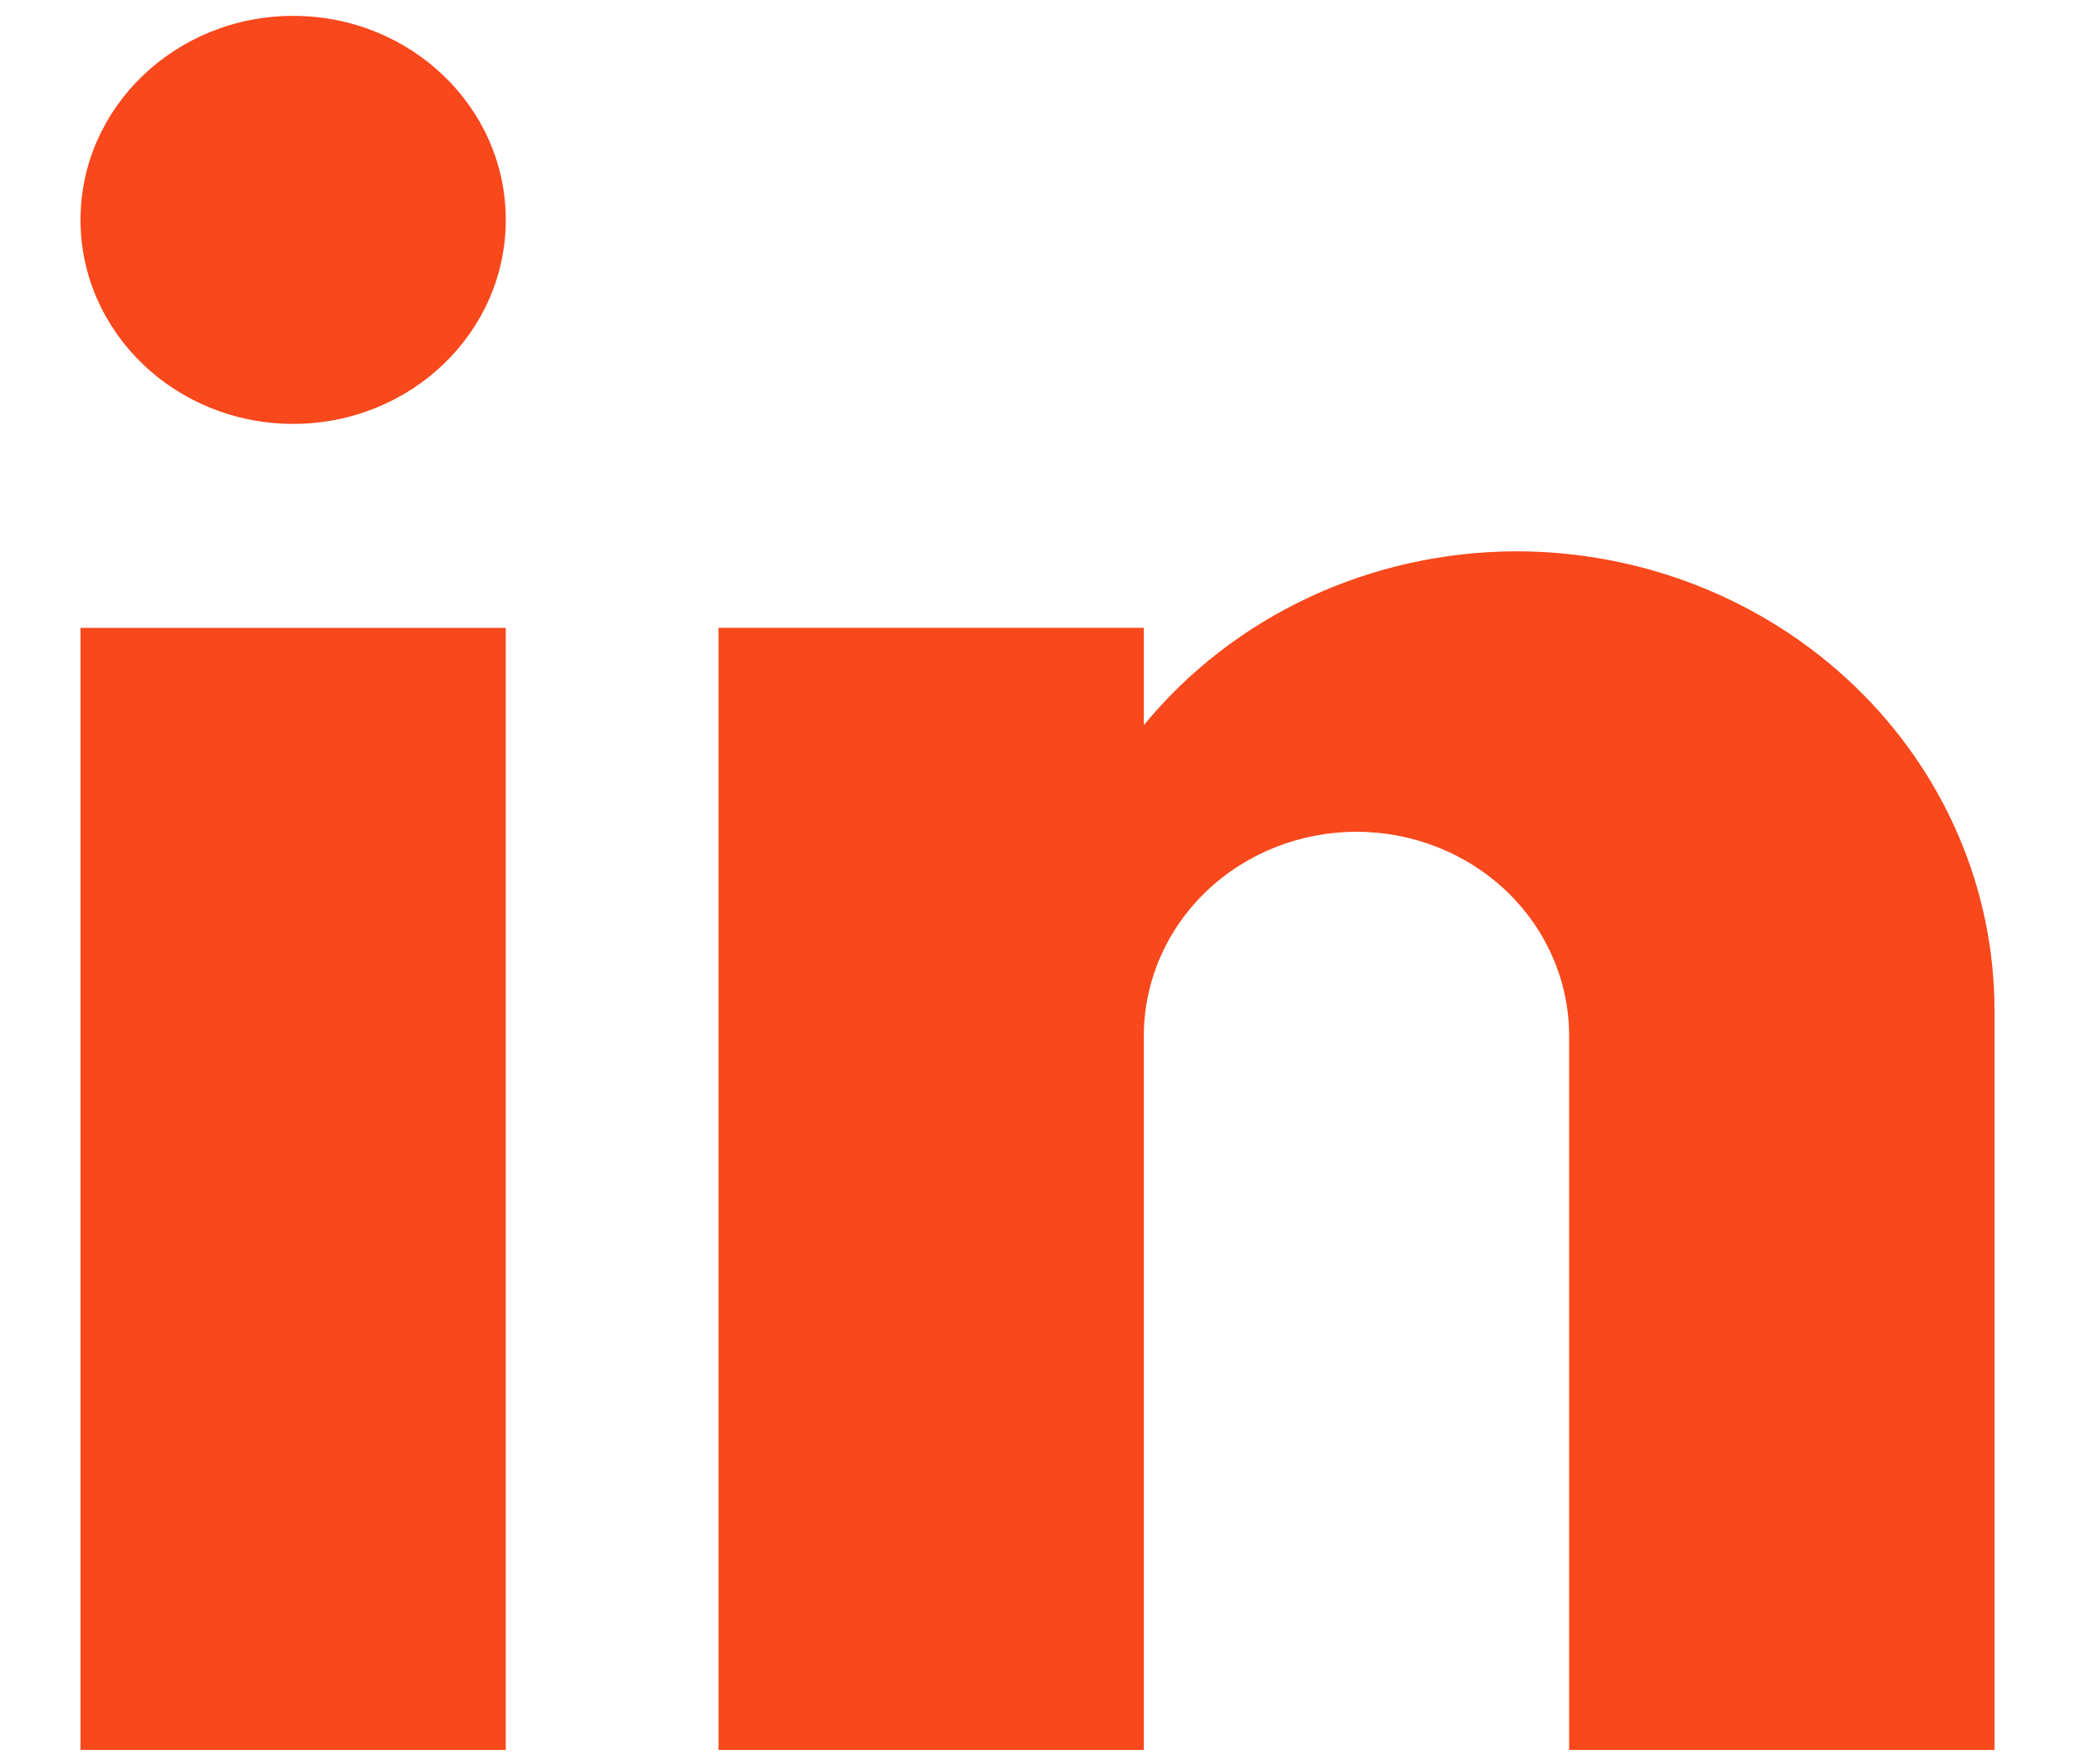
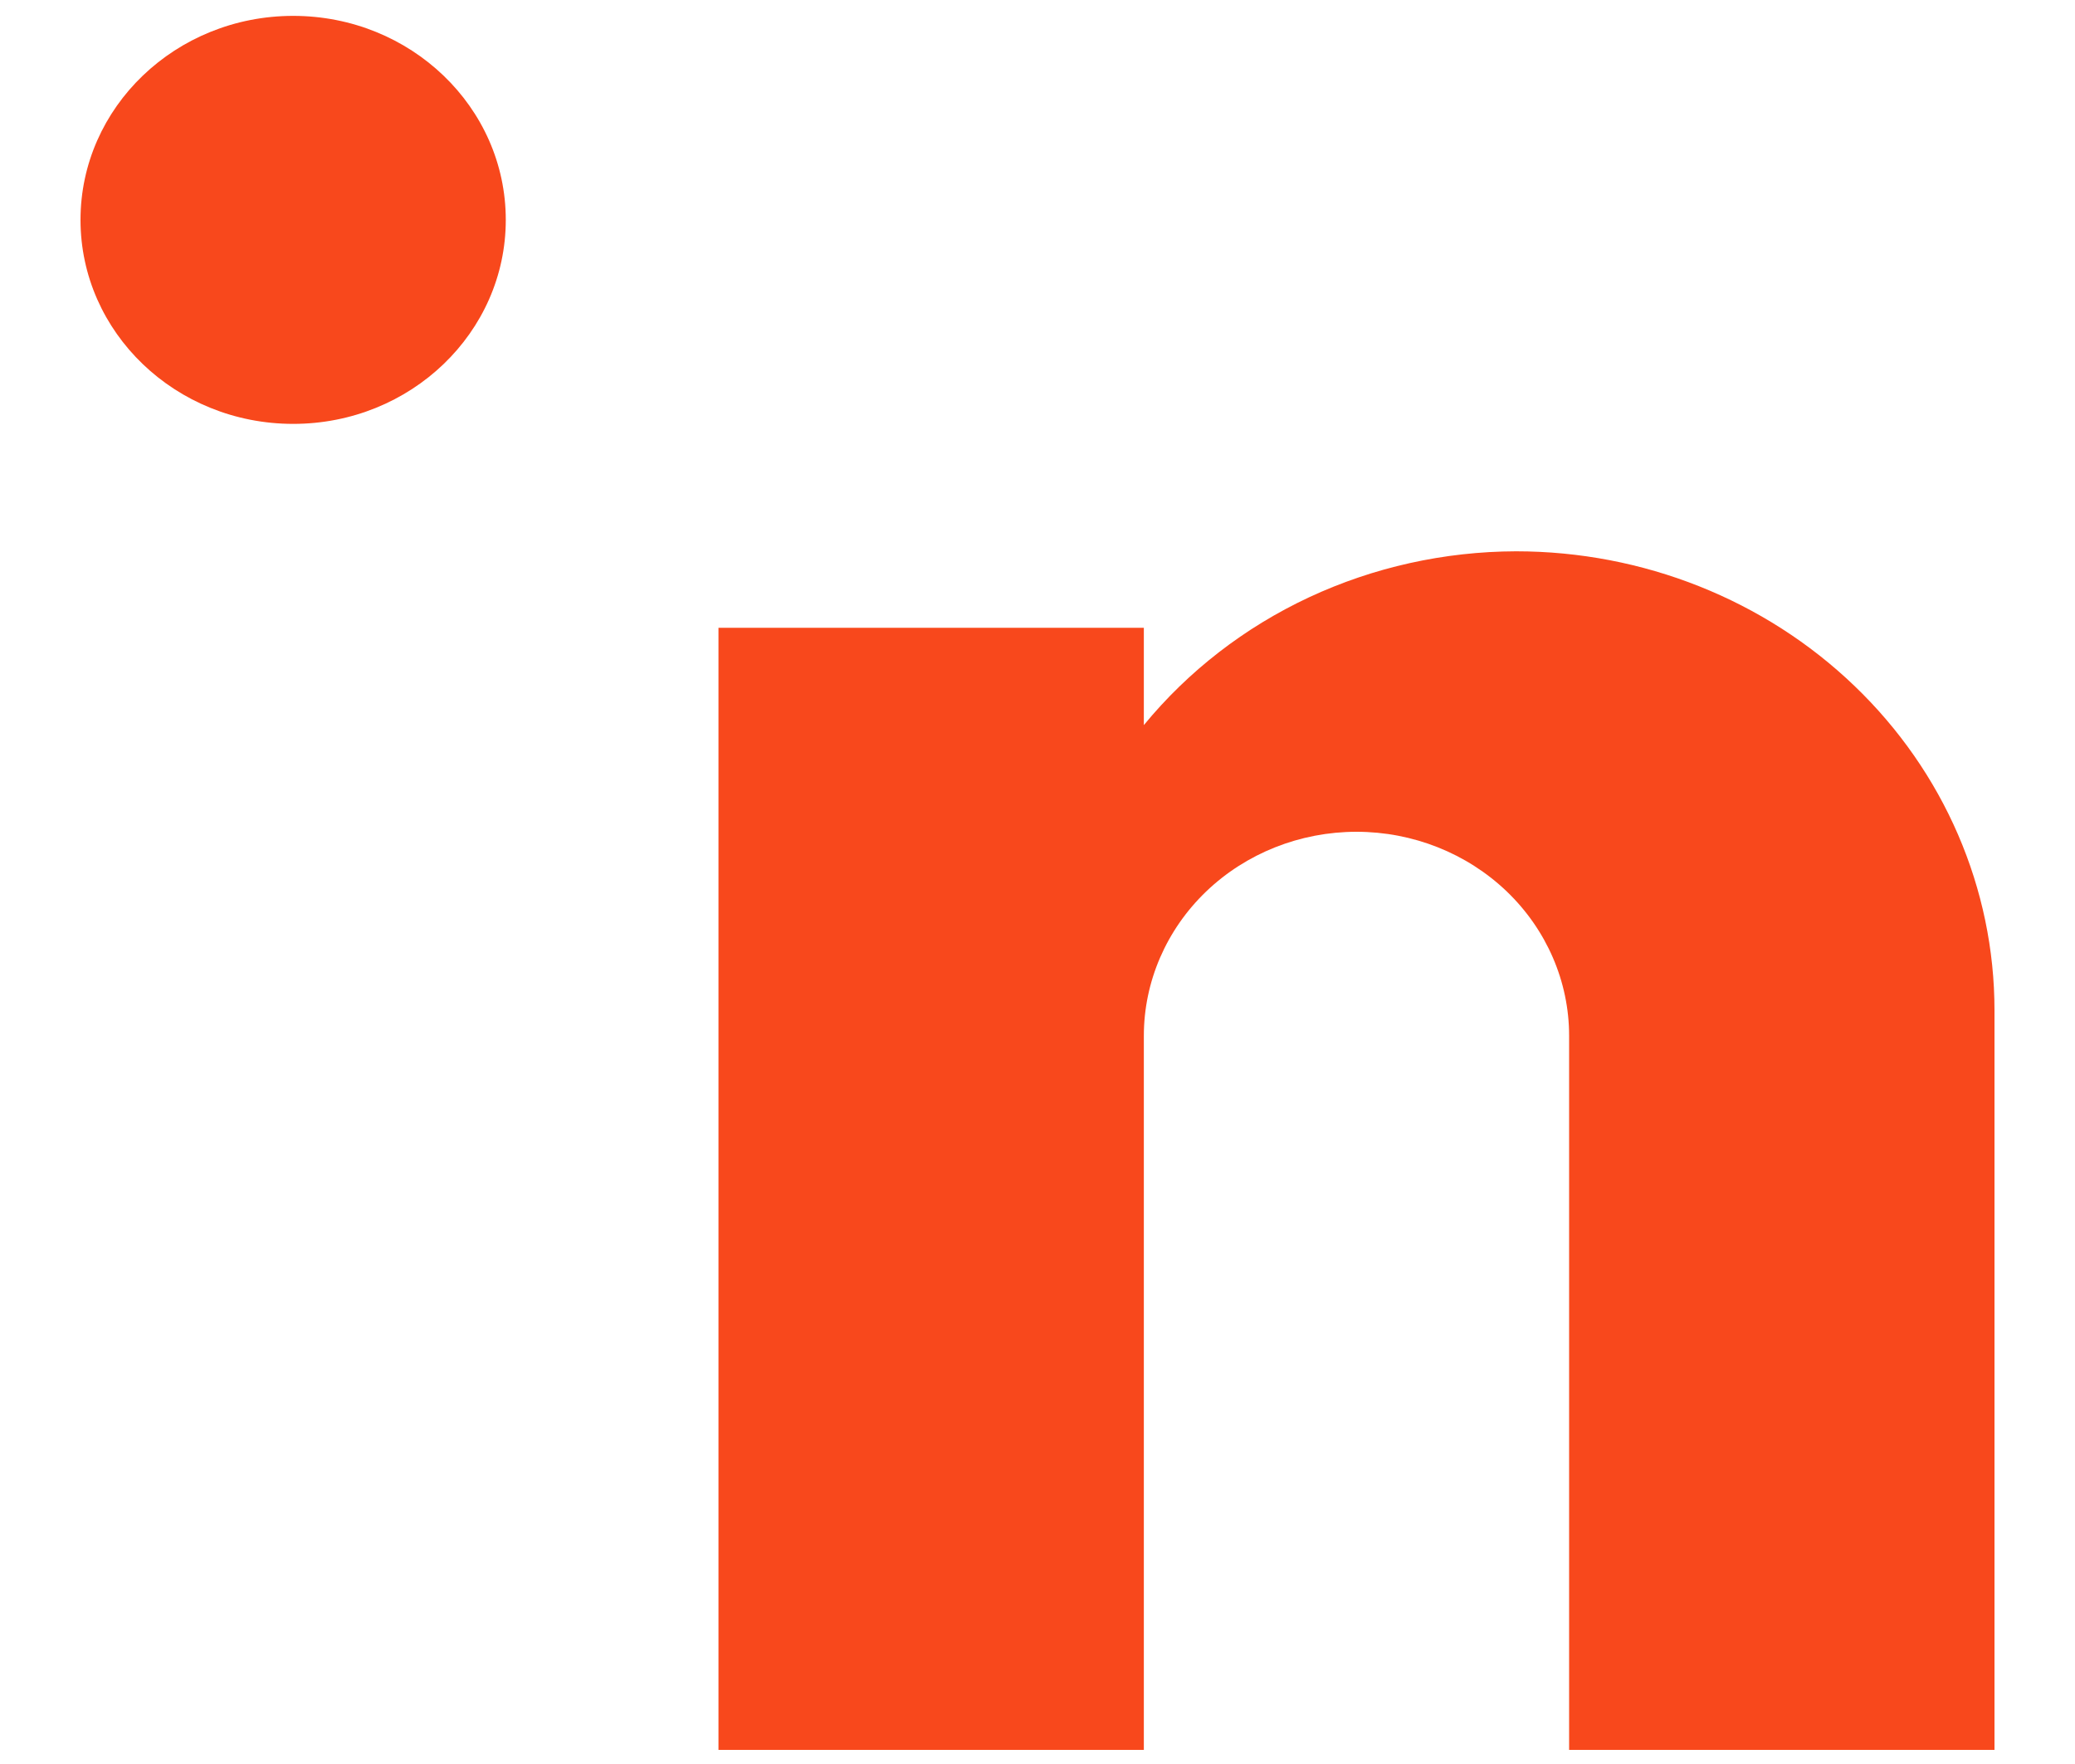
<svg xmlns="http://www.w3.org/2000/svg" width="20" height="17" viewBox="0 0 20 17" fill="none">
-   <path d="M4.875 6.051H0.776V16.864H4.875V6.051Z" fill="#F8481C" />
  <path d="M2.826 4.085C3.958 4.085 4.875 3.205 4.875 2.119C4.875 1.033 3.958 0.153 2.826 0.153C1.694 0.153 0.776 1.033 0.776 2.119C0.776 3.205 1.694 4.085 2.826 4.085Z" fill="#F8481C" />
  <path d="M14.612 5.313C13.921 5.315 13.24 5.466 12.618 5.756C11.997 6.046 11.453 6.467 11.025 6.988V6.05H6.925V16.864H11.025V9.982C11.025 9.461 11.241 8.961 11.625 8.592C12.01 8.223 12.531 8.016 13.075 8.016C13.618 8.016 14.139 8.223 14.524 8.592C14.908 8.961 15.124 9.461 15.124 9.982V16.864H19.224V9.737C19.224 8.563 18.738 7.438 17.873 6.609C17.008 5.779 15.835 5.313 14.612 5.313V5.313Z" fill="#F8481C" />
</svg>